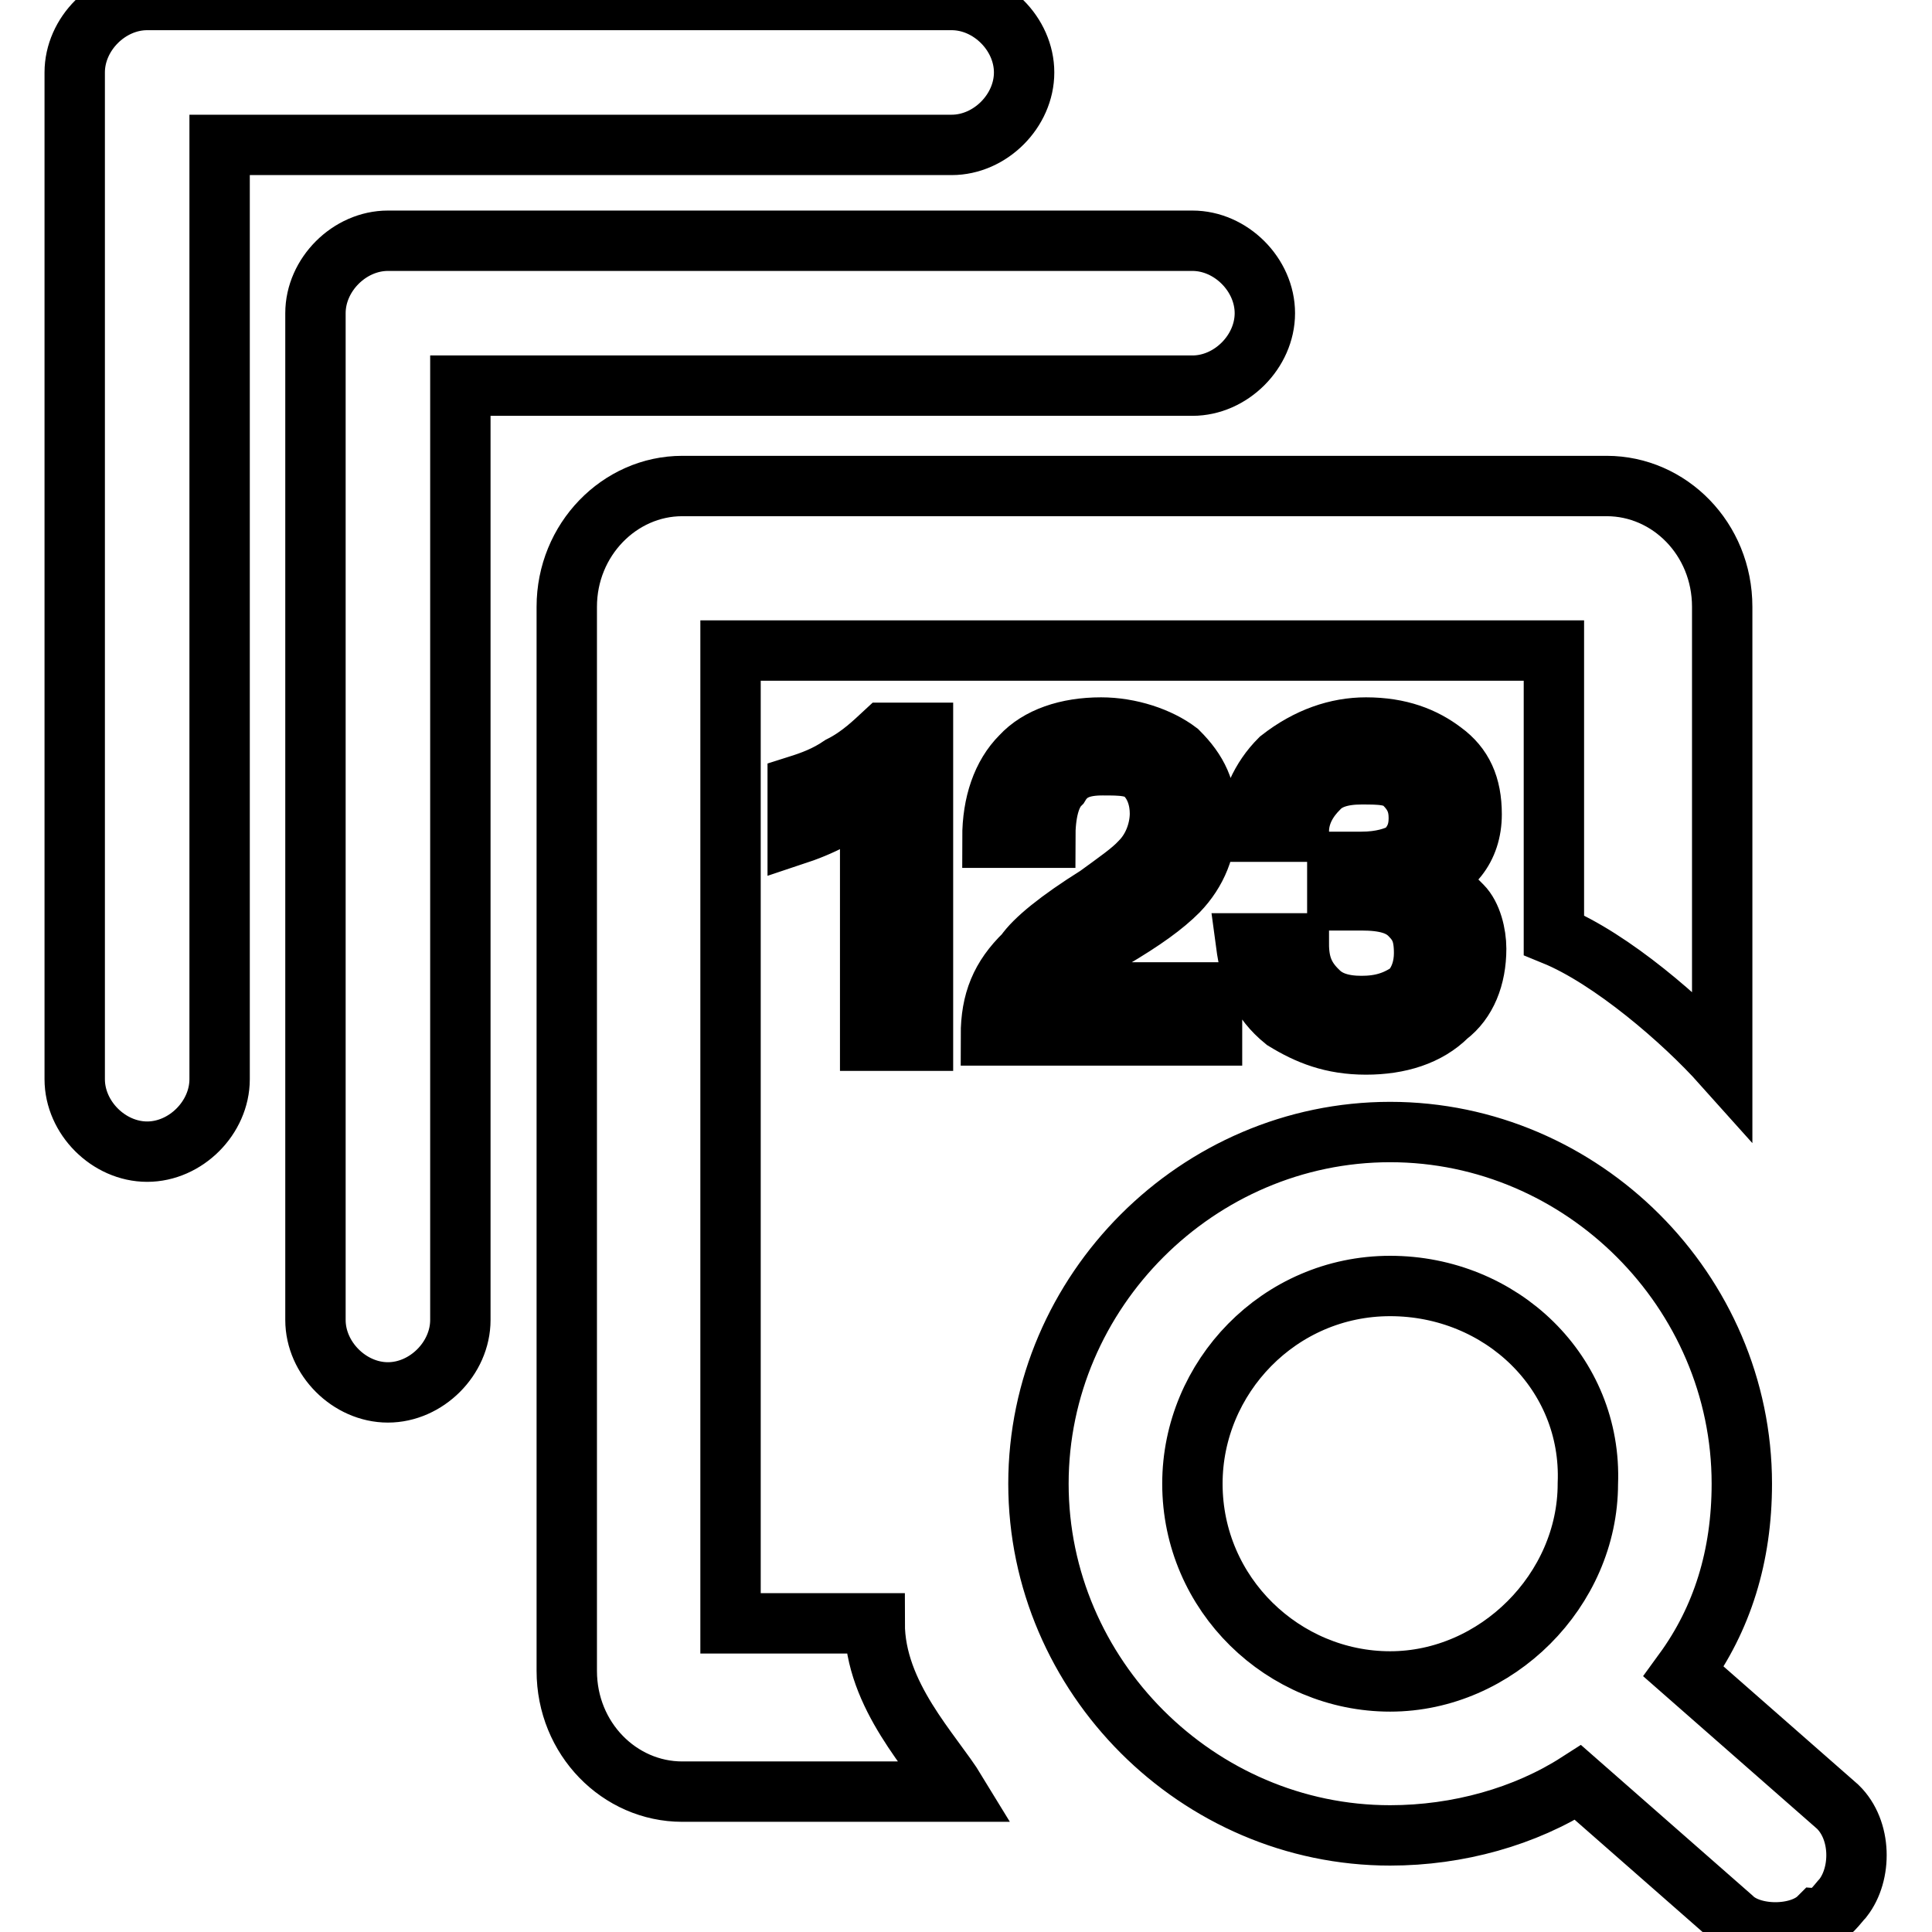
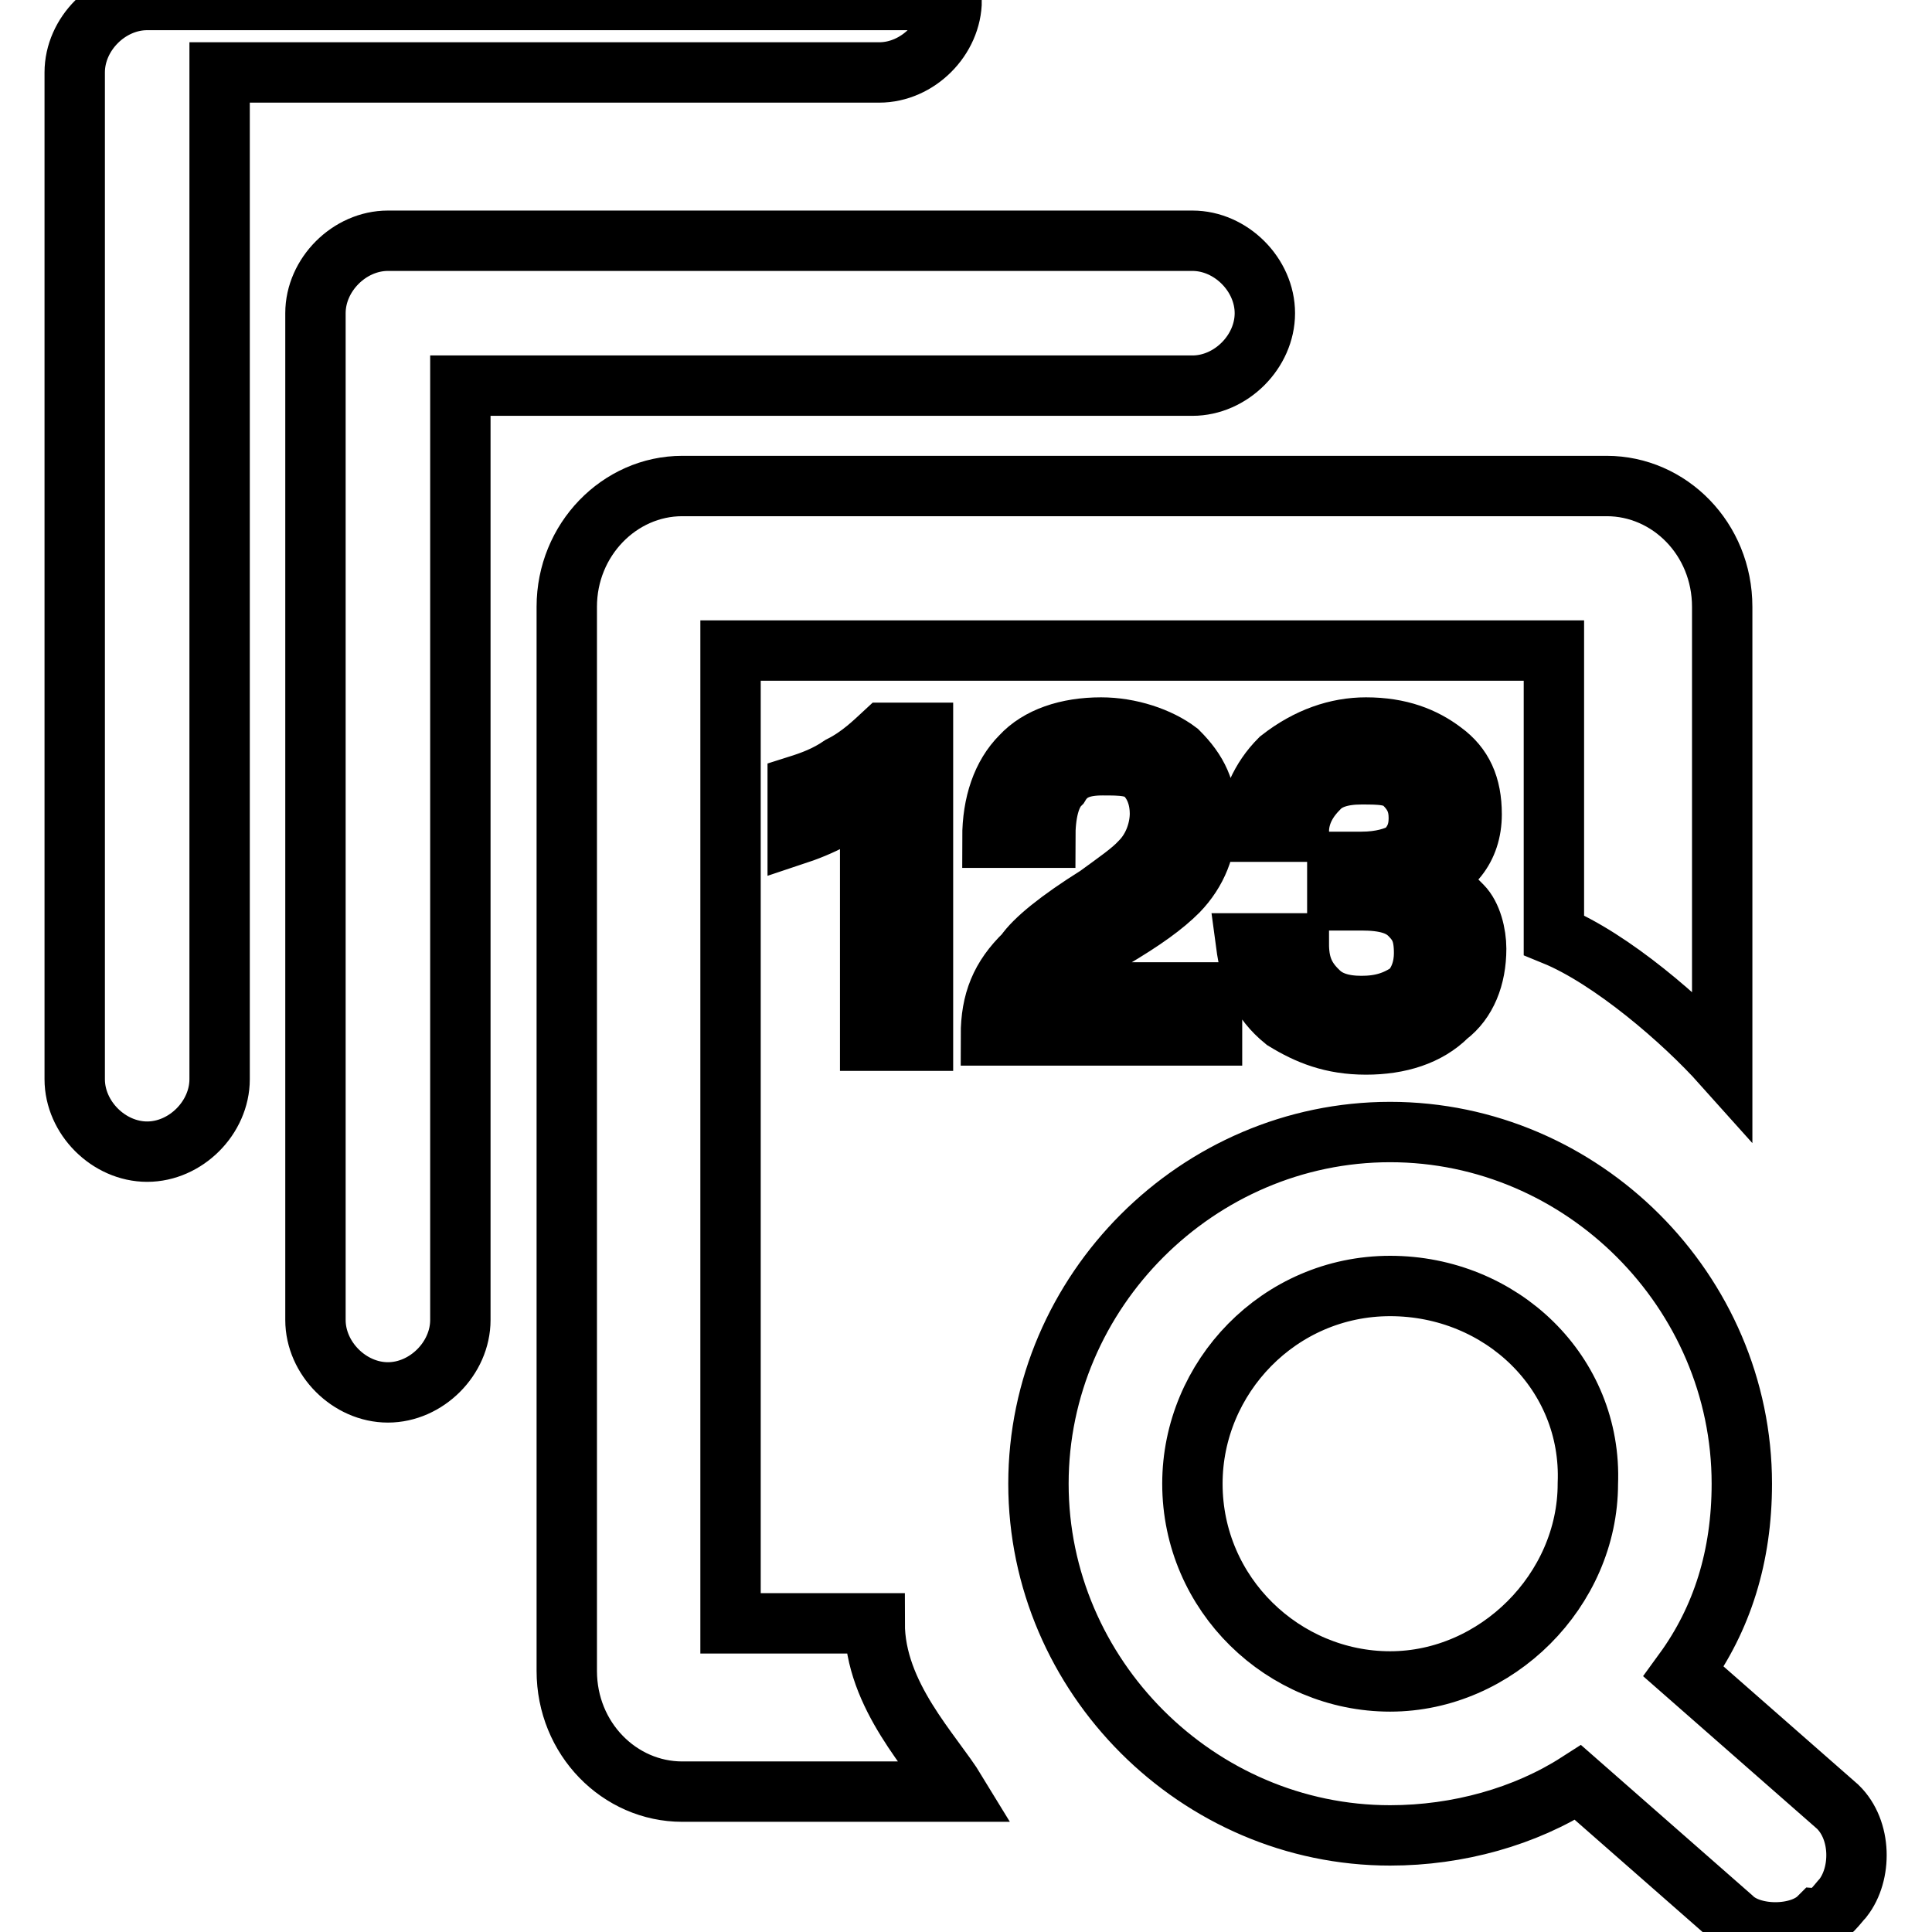
<svg xmlns="http://www.w3.org/2000/svg" version="1.1" x="0px" y="0px" viewBox="0 0 256 256" enable-background="new 0 0 256 256" xml:space="preserve">
  <g>
-     <path stroke-width="8" fill-opacity="0" stroke="#000000" d="M29.1,19.2V143c0,5.1-4.5,9.6-9.6,9.6c-5.1,0-9.6-4.5-9.6-9.6V9.6c0-5.1,4.5-9.6,9.6-9.6h106.6 c5.1,0,9.6,4.5,9.6,9.6c0,5.1-4.5,9.6-9.6,9.6H29.1z M61,51.1v123.8c0,5.1-4.5,9.6-9.6,9.6c-5.1,0-9.6-4.5-9.6-9.6V41.5 c0-5.1,4.5-9.6,9.6-9.6H158c5.1,0,9.6,4.5,9.6,9.6c0,5.1-4.5,9.6-9.6,9.6H61z M205.9,123.9V86.2H96.8v128.9h19.1 c0,9.6,7.7,17.2,10.8,22.3H90.4c-8.3,0-15.3-7-15.3-16v-141c0-8.9,7-16,15.3-16h122.5c8.3,0,15.3,7,15.3,16v60.6 C223.1,135.3,213.5,127,205.9,123.9L205.9,123.9z M244.2,251.5c-0.6,0.6-1.9,2.6-3.2,2.6c-2.6,2.6-8.9,2.6-11.5,0l-20.4-17.9 c-7,4.5-15.9,7-24.9,7c-25.5,0-46.6-21.1-46.6-46.6c0-25.5,21.1-46.6,46.6-46.6s46.6,21.1,46.6,46.6c0,9.6-2.6,17.9-7.7,24.9 l20.4,17.9C246.7,242.5,246.7,248.3,244.2,251.5L244.2,251.5z M184.2,170.4c-14.7,0-26.2,12.1-26.2,26.2 c0,14.7,12.1,26.2,26.2,26.2s26.2-12.1,26.2-26.2C211,181.9,198.9,170.4,184.2,170.4z M117.2,97.1h5.1v40.8h-7v-32.5 c-2.6,1.9-5.7,3.8-9.6,5.1v-6.4c1.9-0.6,3.8-1.3,5.7-2.6C114,100.2,115.9,98.3,117.2,97.1z M145.9,96.4c3.8,0,7.7,1.3,10.2,3.2 c2.6,2.6,3.8,5.1,3.8,8.9c0,3.8-1.3,7-3.8,9.6c-1.9,1.9-4.5,3.8-8.9,6.4s-7,5.1-7.7,7h21.1v5.7h-29.3c0-4.5,1.3-7.7,4.5-10.8 c1.3-1.9,4.5-4.5,9.6-7.7c2.6-1.9,4.5-3.2,5.7-4.5c1.9-1.9,2.6-4.5,2.6-6.4c0-1.9-0.6-3.8-1.9-5.1c-1.3-1.3-3.2-1.3-5.7-1.3 c-2.6,0-4.5,0.6-5.7,2.6c-1.3,1.3-1.9,3.8-1.9,7h-7c0-4.5,1.3-8.3,3.8-10.8C137.6,97.7,141.4,96.4,145.9,96.4L145.9,96.4z  M181,96.4c4.5,0,7.7,1.3,10.2,3.2c2.6,1.9,3.8,4.5,3.8,8.3c0,4.5-2.6,7.7-7,8.9c2.6,0.6,4.5,1.9,5.7,3.2c1.3,1.3,1.9,3.8,1.9,5.7 c0,3.8-1.3,7-3.8,8.9c-2.6,2.6-6.4,3.8-10.8,3.8c-4.5,0-7.7-1.3-10.8-3.2c-3.2-2.6-4.5-5.7-5.1-10.2h7c0,2.6,0.6,4.5,2.6,6.4 c1.3,1.3,3.2,1.9,5.7,1.9c2.6,0,4.5-0.6,6.4-1.9c1.3-1.3,1.9-3.2,1.9-5.1c0-2.6-0.6-3.8-1.9-5.1c-1.3-1.3-3.2-1.9-6.4-1.9h-3.2 v-5.1h3.2c2.6,0,4.5-0.6,5.7-1.3c1.3-1.3,1.9-2.6,1.9-4.5c0-1.9-0.6-3.2-1.9-4.5c-1.3-1.3-3.2-1.3-5.7-1.3c-2.6,0-4.5,0.6-5.7,1.9 c-1.3,1.3-2.6,3.2-2.6,5.7h-7c0.6-3.8,1.9-7,4.5-9.6C173.3,97.7,177.2,96.4,181,96.4L181,96.4z" />
+     <path stroke-width="8" fill-opacity="0" stroke="#000000" d="M29.1,19.2V143c0,5.1-4.5,9.6-9.6,9.6c-5.1,0-9.6-4.5-9.6-9.6V9.6c0-5.1,4.5-9.6,9.6-9.6h106.6 c0,5.1-4.5,9.6-9.6,9.6H29.1z M61,51.1v123.8c0,5.1-4.5,9.6-9.6,9.6c-5.1,0-9.6-4.5-9.6-9.6V41.5 c0-5.1,4.5-9.6,9.6-9.6H158c5.1,0,9.6,4.5,9.6,9.6c0,5.1-4.5,9.6-9.6,9.6H61z M205.9,123.9V86.2H96.8v128.9h19.1 c0,9.6,7.7,17.2,10.8,22.3H90.4c-8.3,0-15.3-7-15.3-16v-141c0-8.9,7-16,15.3-16h122.5c8.3,0,15.3,7,15.3,16v60.6 C223.1,135.3,213.5,127,205.9,123.9L205.9,123.9z M244.2,251.5c-0.6,0.6-1.9,2.6-3.2,2.6c-2.6,2.6-8.9,2.6-11.5,0l-20.4-17.9 c-7,4.5-15.9,7-24.9,7c-25.5,0-46.6-21.1-46.6-46.6c0-25.5,21.1-46.6,46.6-46.6s46.6,21.1,46.6,46.6c0,9.6-2.6,17.9-7.7,24.9 l20.4,17.9C246.7,242.5,246.7,248.3,244.2,251.5L244.2,251.5z M184.2,170.4c-14.7,0-26.2,12.1-26.2,26.2 c0,14.7,12.1,26.2,26.2,26.2s26.2-12.1,26.2-26.2C211,181.9,198.9,170.4,184.2,170.4z M117.2,97.1h5.1v40.8h-7v-32.5 c-2.6,1.9-5.7,3.8-9.6,5.1v-6.4c1.9-0.6,3.8-1.3,5.7-2.6C114,100.2,115.9,98.3,117.2,97.1z M145.9,96.4c3.8,0,7.7,1.3,10.2,3.2 c2.6,2.6,3.8,5.1,3.8,8.9c0,3.8-1.3,7-3.8,9.6c-1.9,1.9-4.5,3.8-8.9,6.4s-7,5.1-7.7,7h21.1v5.7h-29.3c0-4.5,1.3-7.7,4.5-10.8 c1.3-1.9,4.5-4.5,9.6-7.7c2.6-1.9,4.5-3.2,5.7-4.5c1.9-1.9,2.6-4.5,2.6-6.4c0-1.9-0.6-3.8-1.9-5.1c-1.3-1.3-3.2-1.3-5.7-1.3 c-2.6,0-4.5,0.6-5.7,2.6c-1.3,1.3-1.9,3.8-1.9,7h-7c0-4.5,1.3-8.3,3.8-10.8C137.6,97.7,141.4,96.4,145.9,96.4L145.9,96.4z  M181,96.4c4.5,0,7.7,1.3,10.2,3.2c2.6,1.9,3.8,4.5,3.8,8.3c0,4.5-2.6,7.7-7,8.9c2.6,0.6,4.5,1.9,5.7,3.2c1.3,1.3,1.9,3.8,1.9,5.7 c0,3.8-1.3,7-3.8,8.9c-2.6,2.6-6.4,3.8-10.8,3.8c-4.5,0-7.7-1.3-10.8-3.2c-3.2-2.6-4.5-5.7-5.1-10.2h7c0,2.6,0.6,4.5,2.6,6.4 c1.3,1.3,3.2,1.9,5.7,1.9c2.6,0,4.5-0.6,6.4-1.9c1.3-1.3,1.9-3.2,1.9-5.1c0-2.6-0.6-3.8-1.9-5.1c-1.3-1.3-3.2-1.9-6.4-1.9h-3.2 v-5.1h3.2c2.6,0,4.5-0.6,5.7-1.3c1.3-1.3,1.9-2.6,1.9-4.5c0-1.9-0.6-3.2-1.9-4.5c-1.3-1.3-3.2-1.3-5.7-1.3c-2.6,0-4.5,0.6-5.7,1.9 c-1.3,1.3-2.6,3.2-2.6,5.7h-7c0.6-3.8,1.9-7,4.5-9.6C173.3,97.7,177.2,96.4,181,96.4L181,96.4z" />
  </g>
</svg>